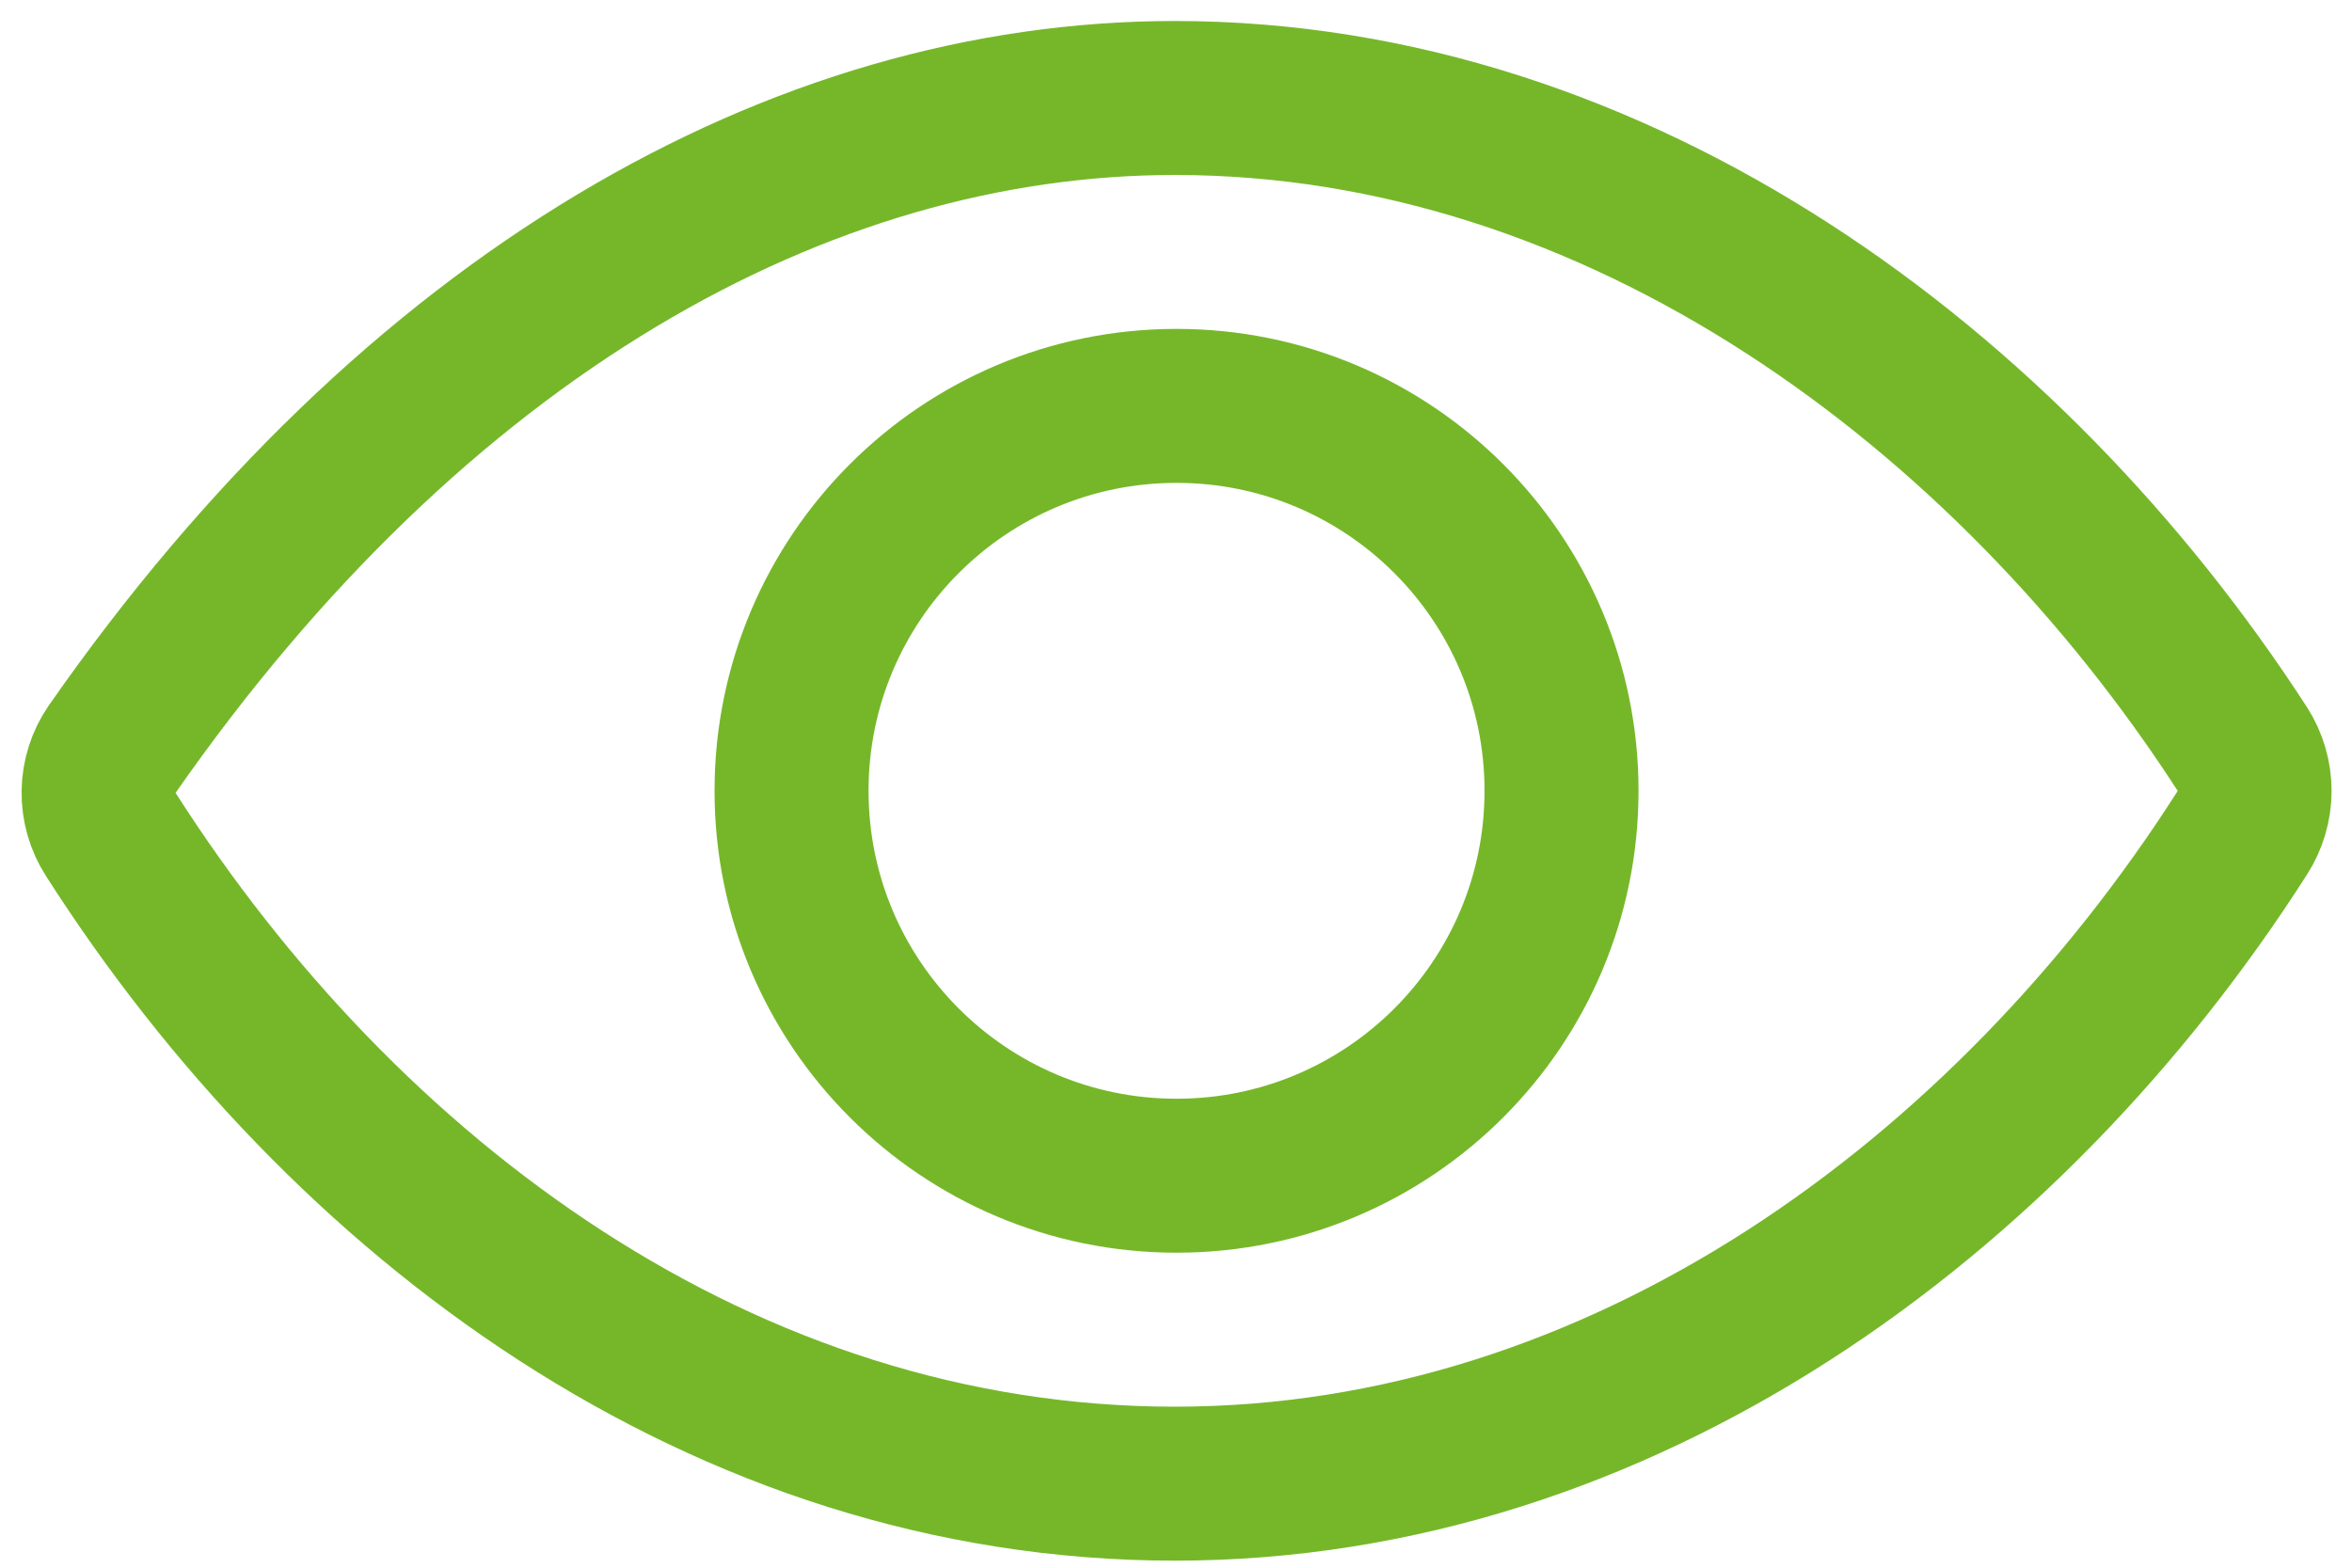
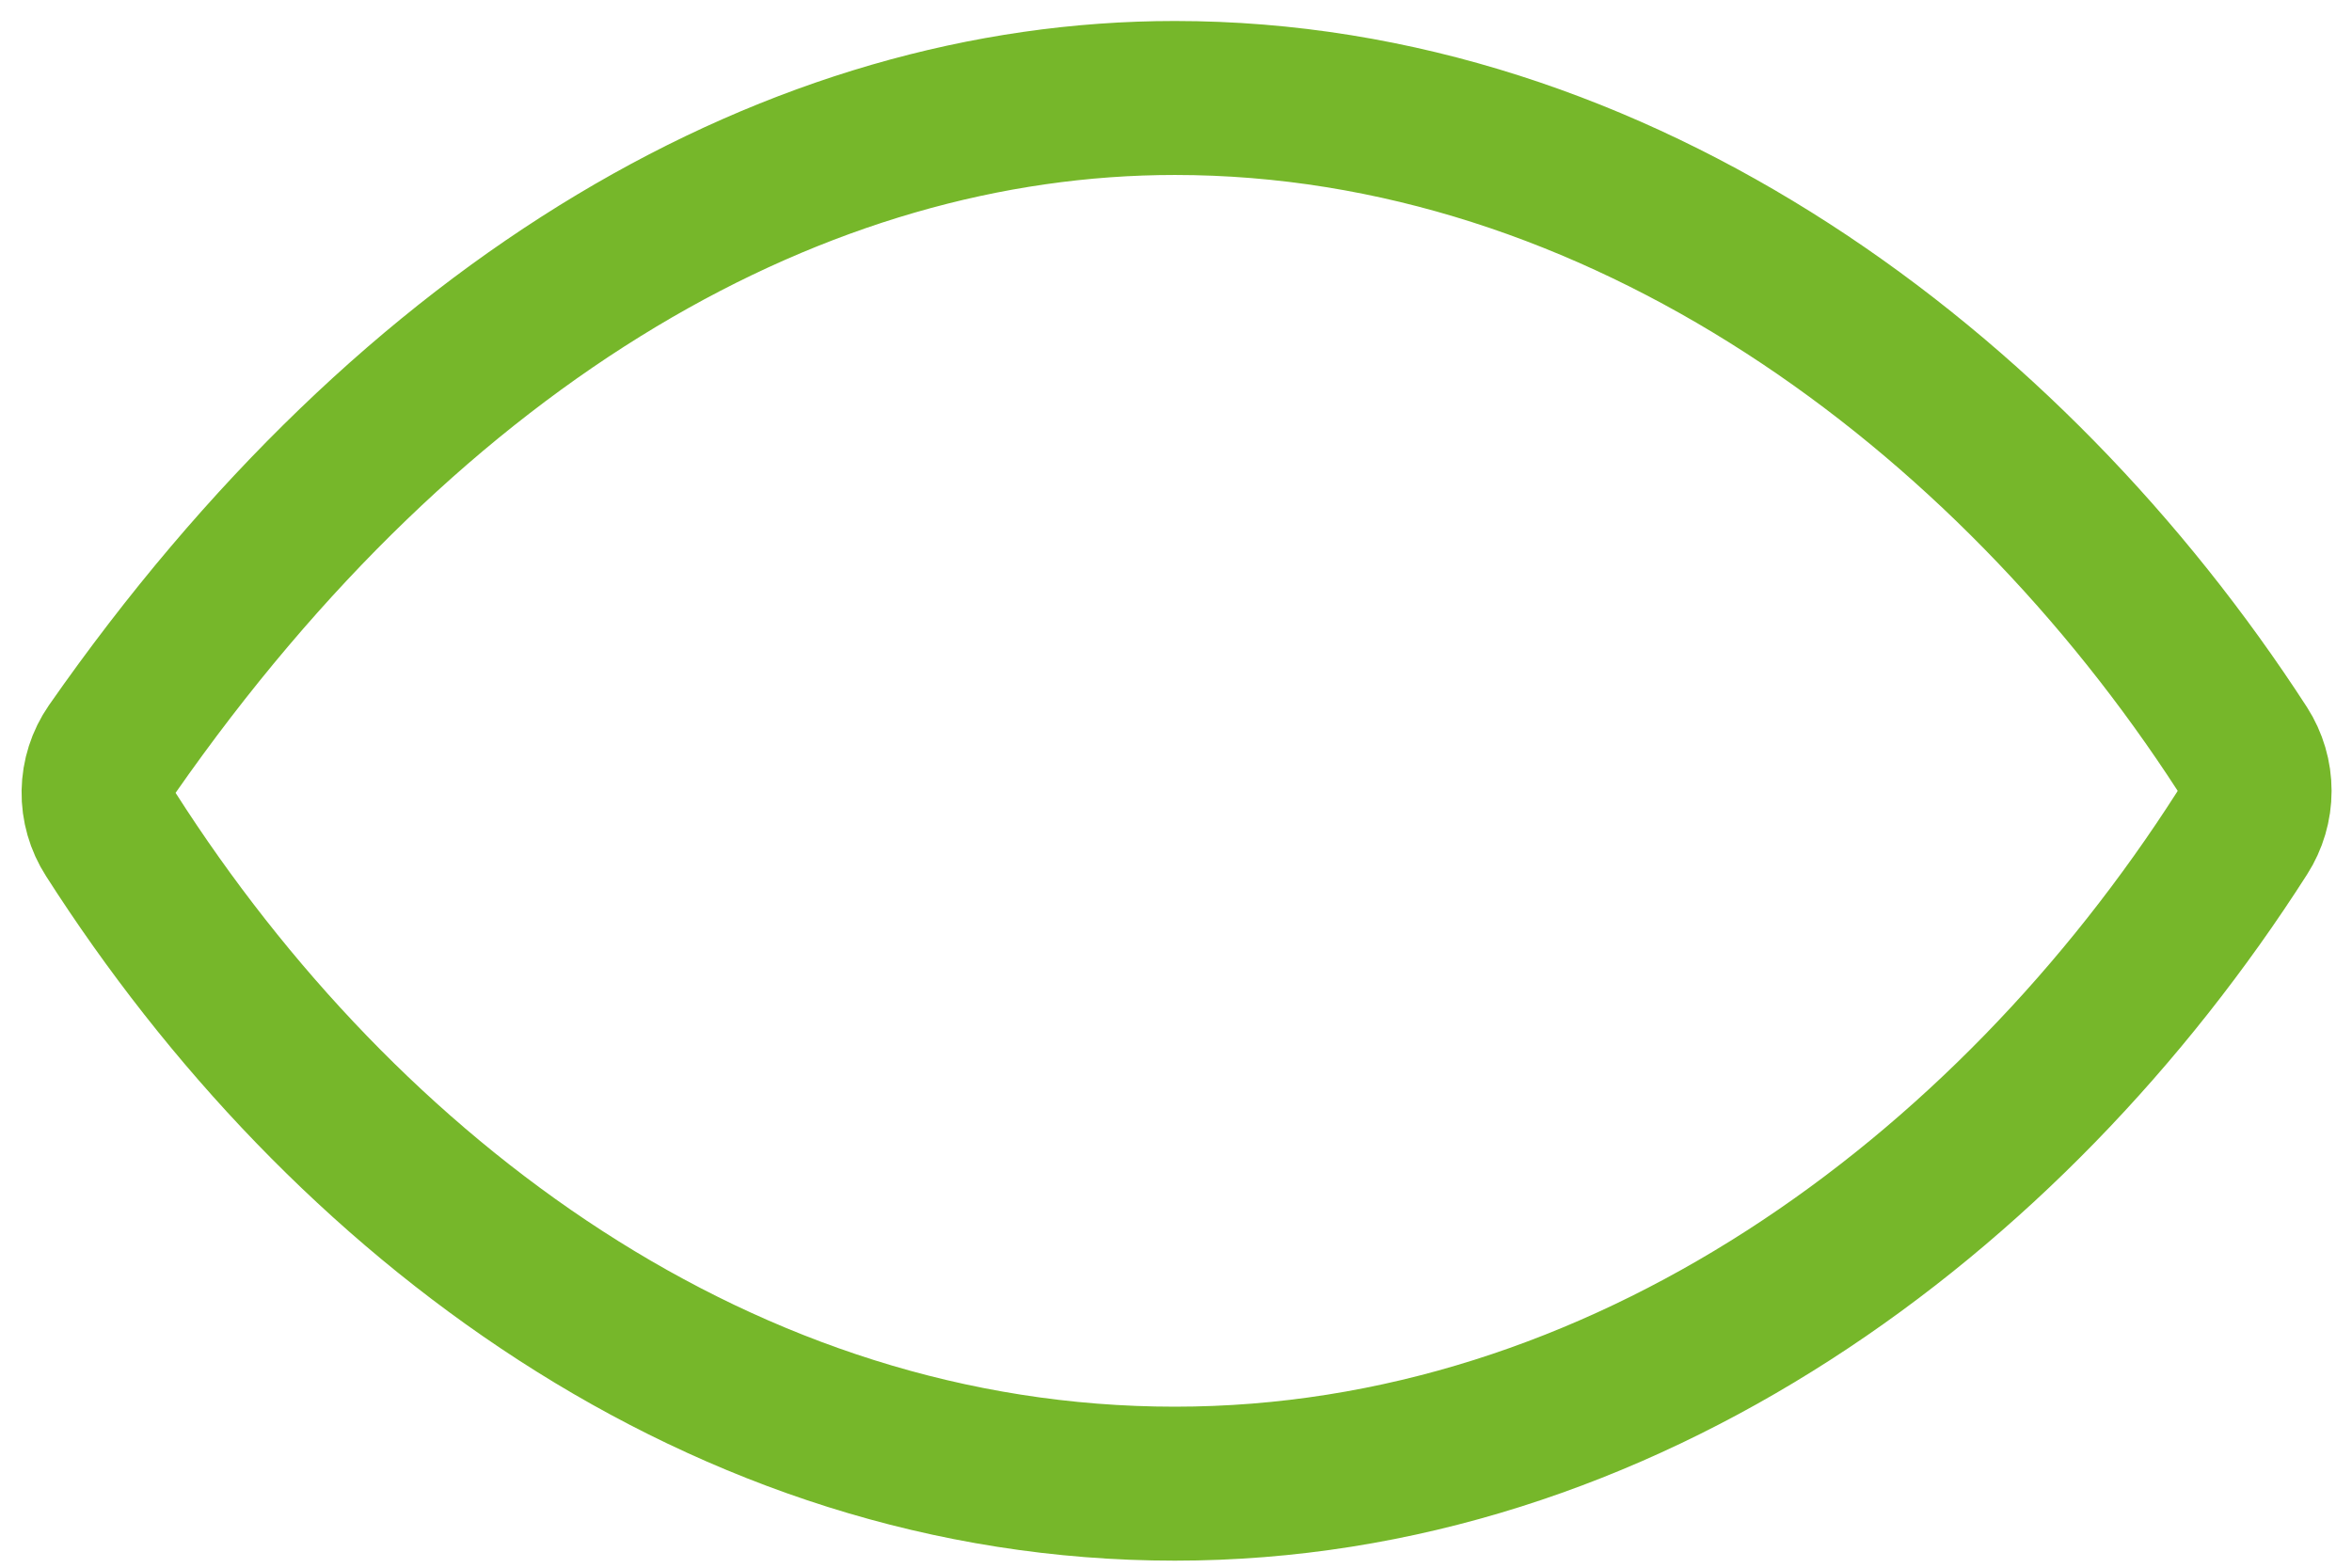
<svg xmlns="http://www.w3.org/2000/svg" width="48" height="32" viewBox="0 0 48 32" fill="none">
  <path d="M23.977 2C16.323 2 8.471 6.43 2.29 15.291C2.113 15.546 2.017 15.849 2.012 16.159C2.007 16.47 2.095 16.775 2.263 17.036C7.013 24.471 14.759 30.285 23.977 30.285C33.095 30.285 41.001 24.453 45.76 17.002C45.924 16.746 46.012 16.448 46.012 16.144C46.012 15.839 45.924 15.542 45.76 15.286C40.99 7.92 33.027 2 23.977 2Z" stroke="#76B72A" stroke-width="3.143" stroke-linecap="round" stroke-linejoin="round" />
-   <path d="M24.011 23.999C28.35 23.999 31.868 20.481 31.868 16.142C31.868 11.803 28.35 8.285 24.011 8.285C19.672 8.285 16.154 11.803 16.154 16.142C16.154 20.481 19.672 23.999 24.011 23.999Z" stroke="#76B72A" stroke-width="3.143" stroke-miterlimit="10" />
</svg>